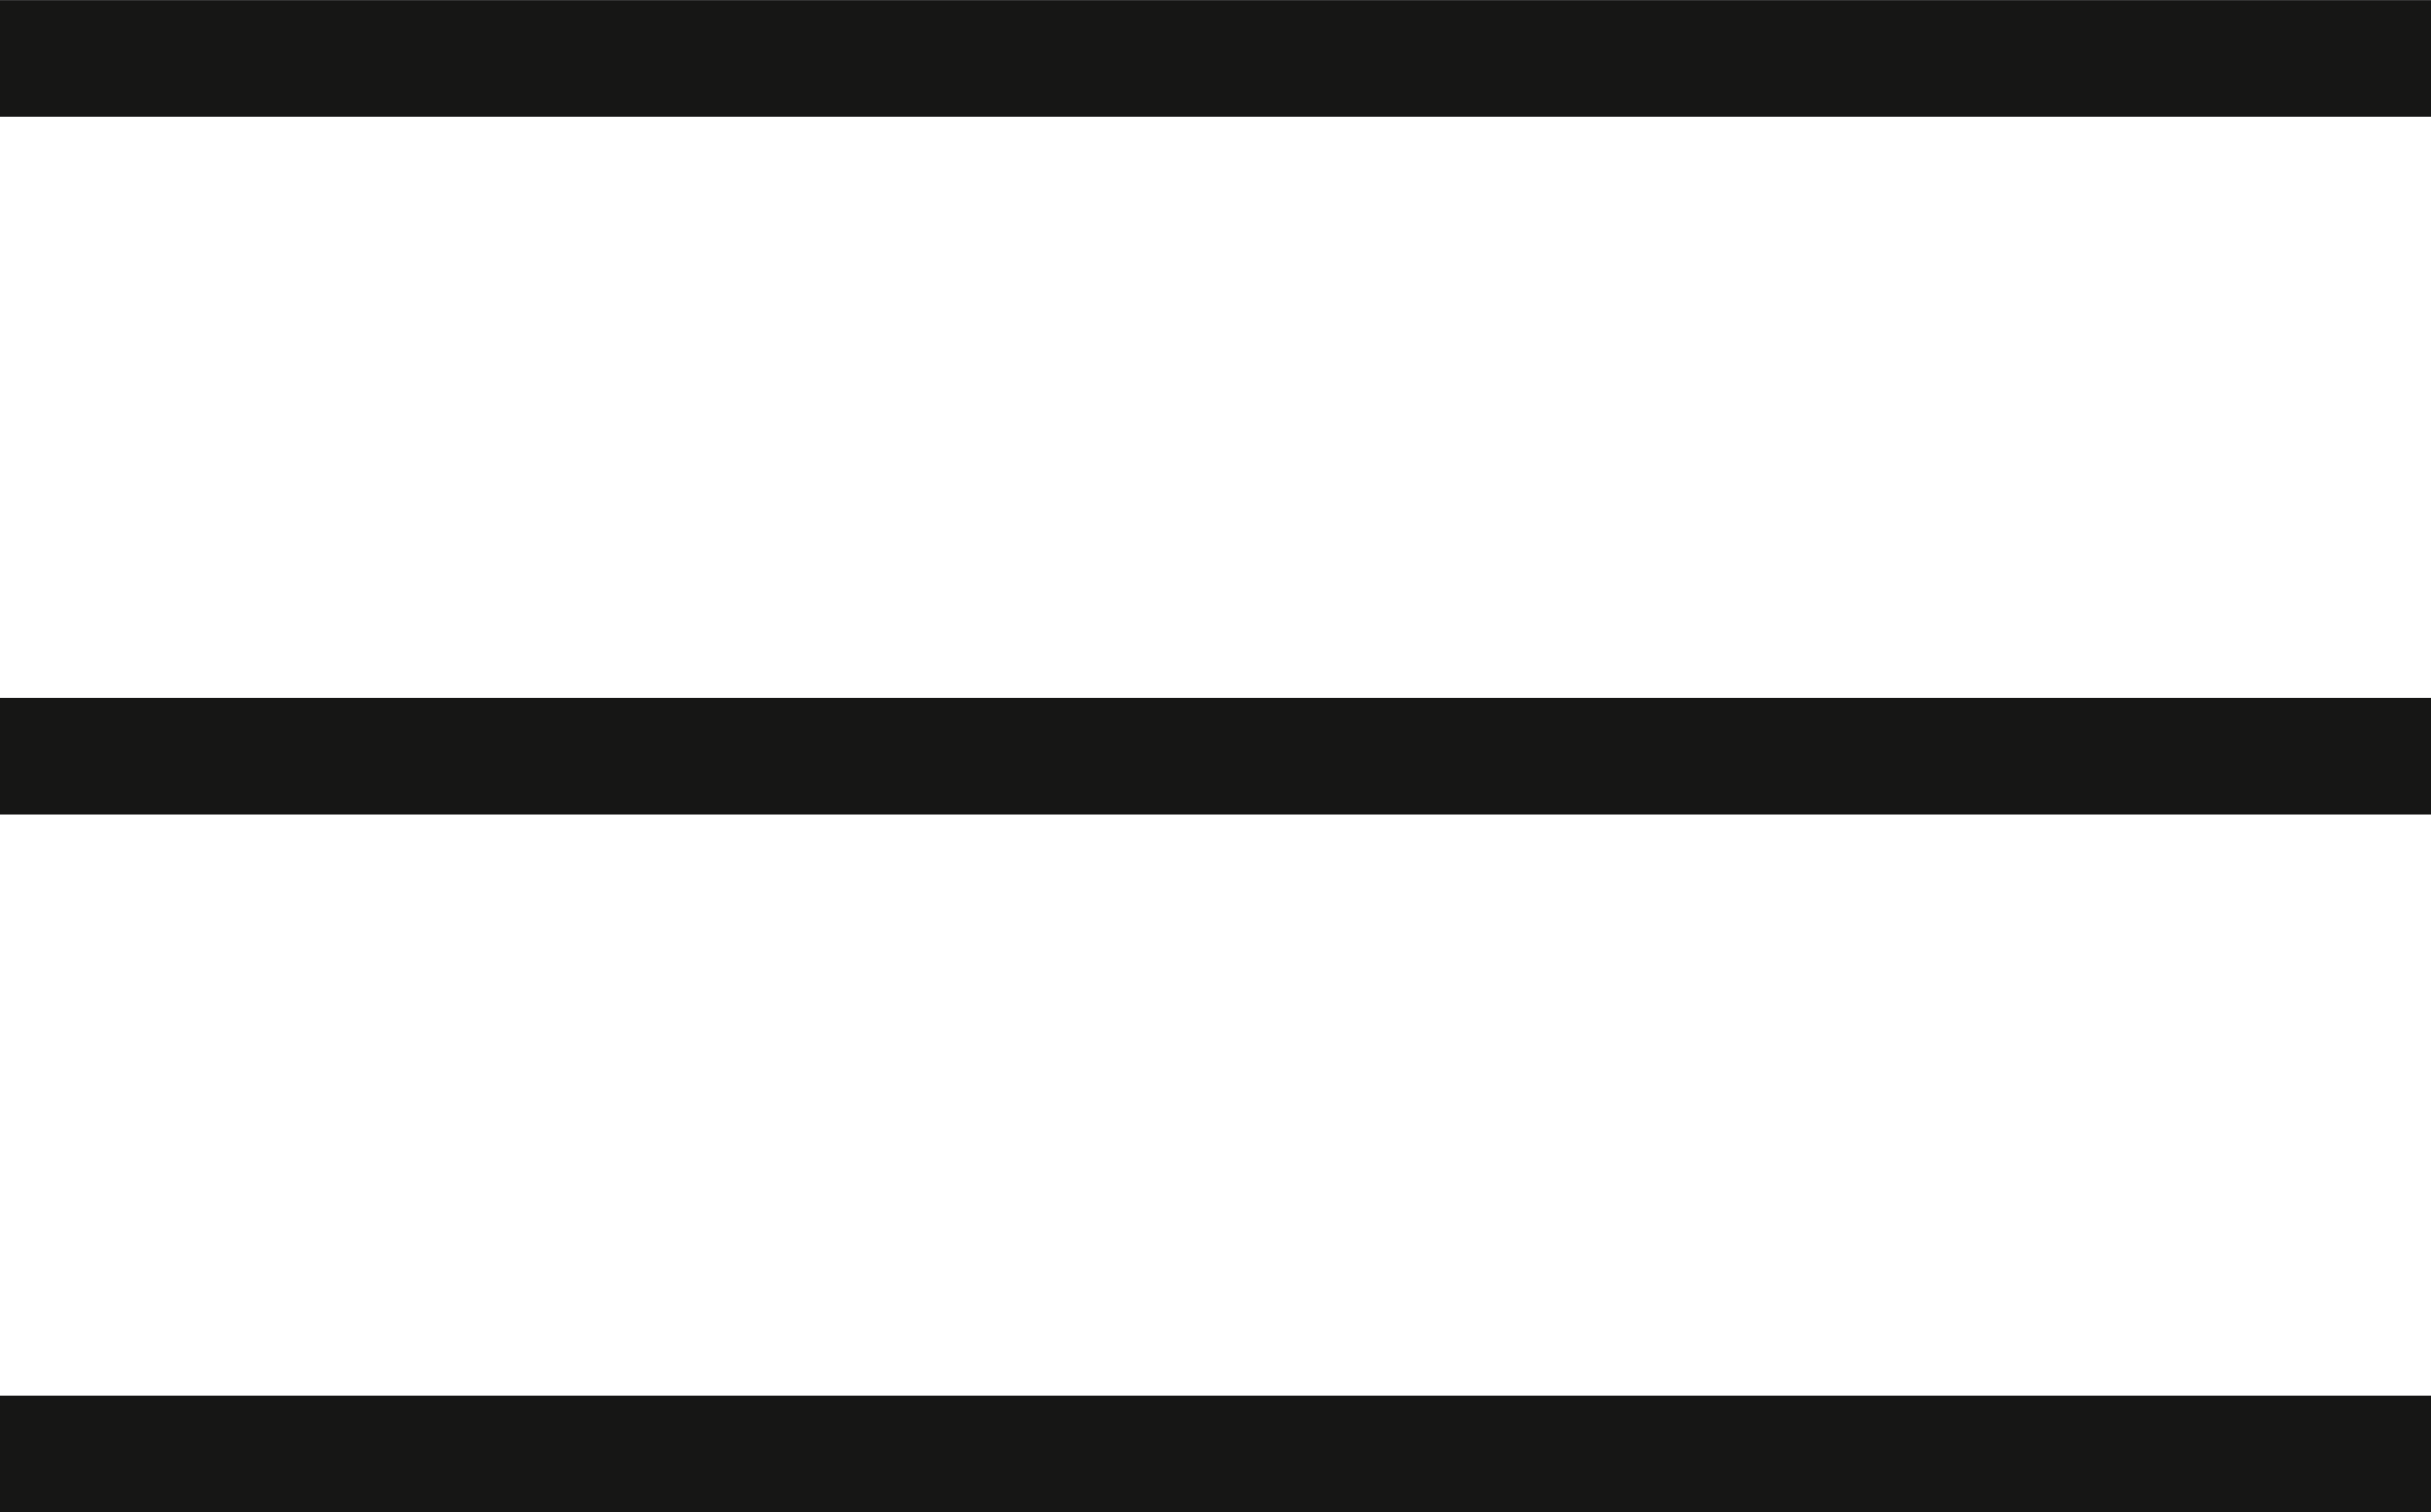
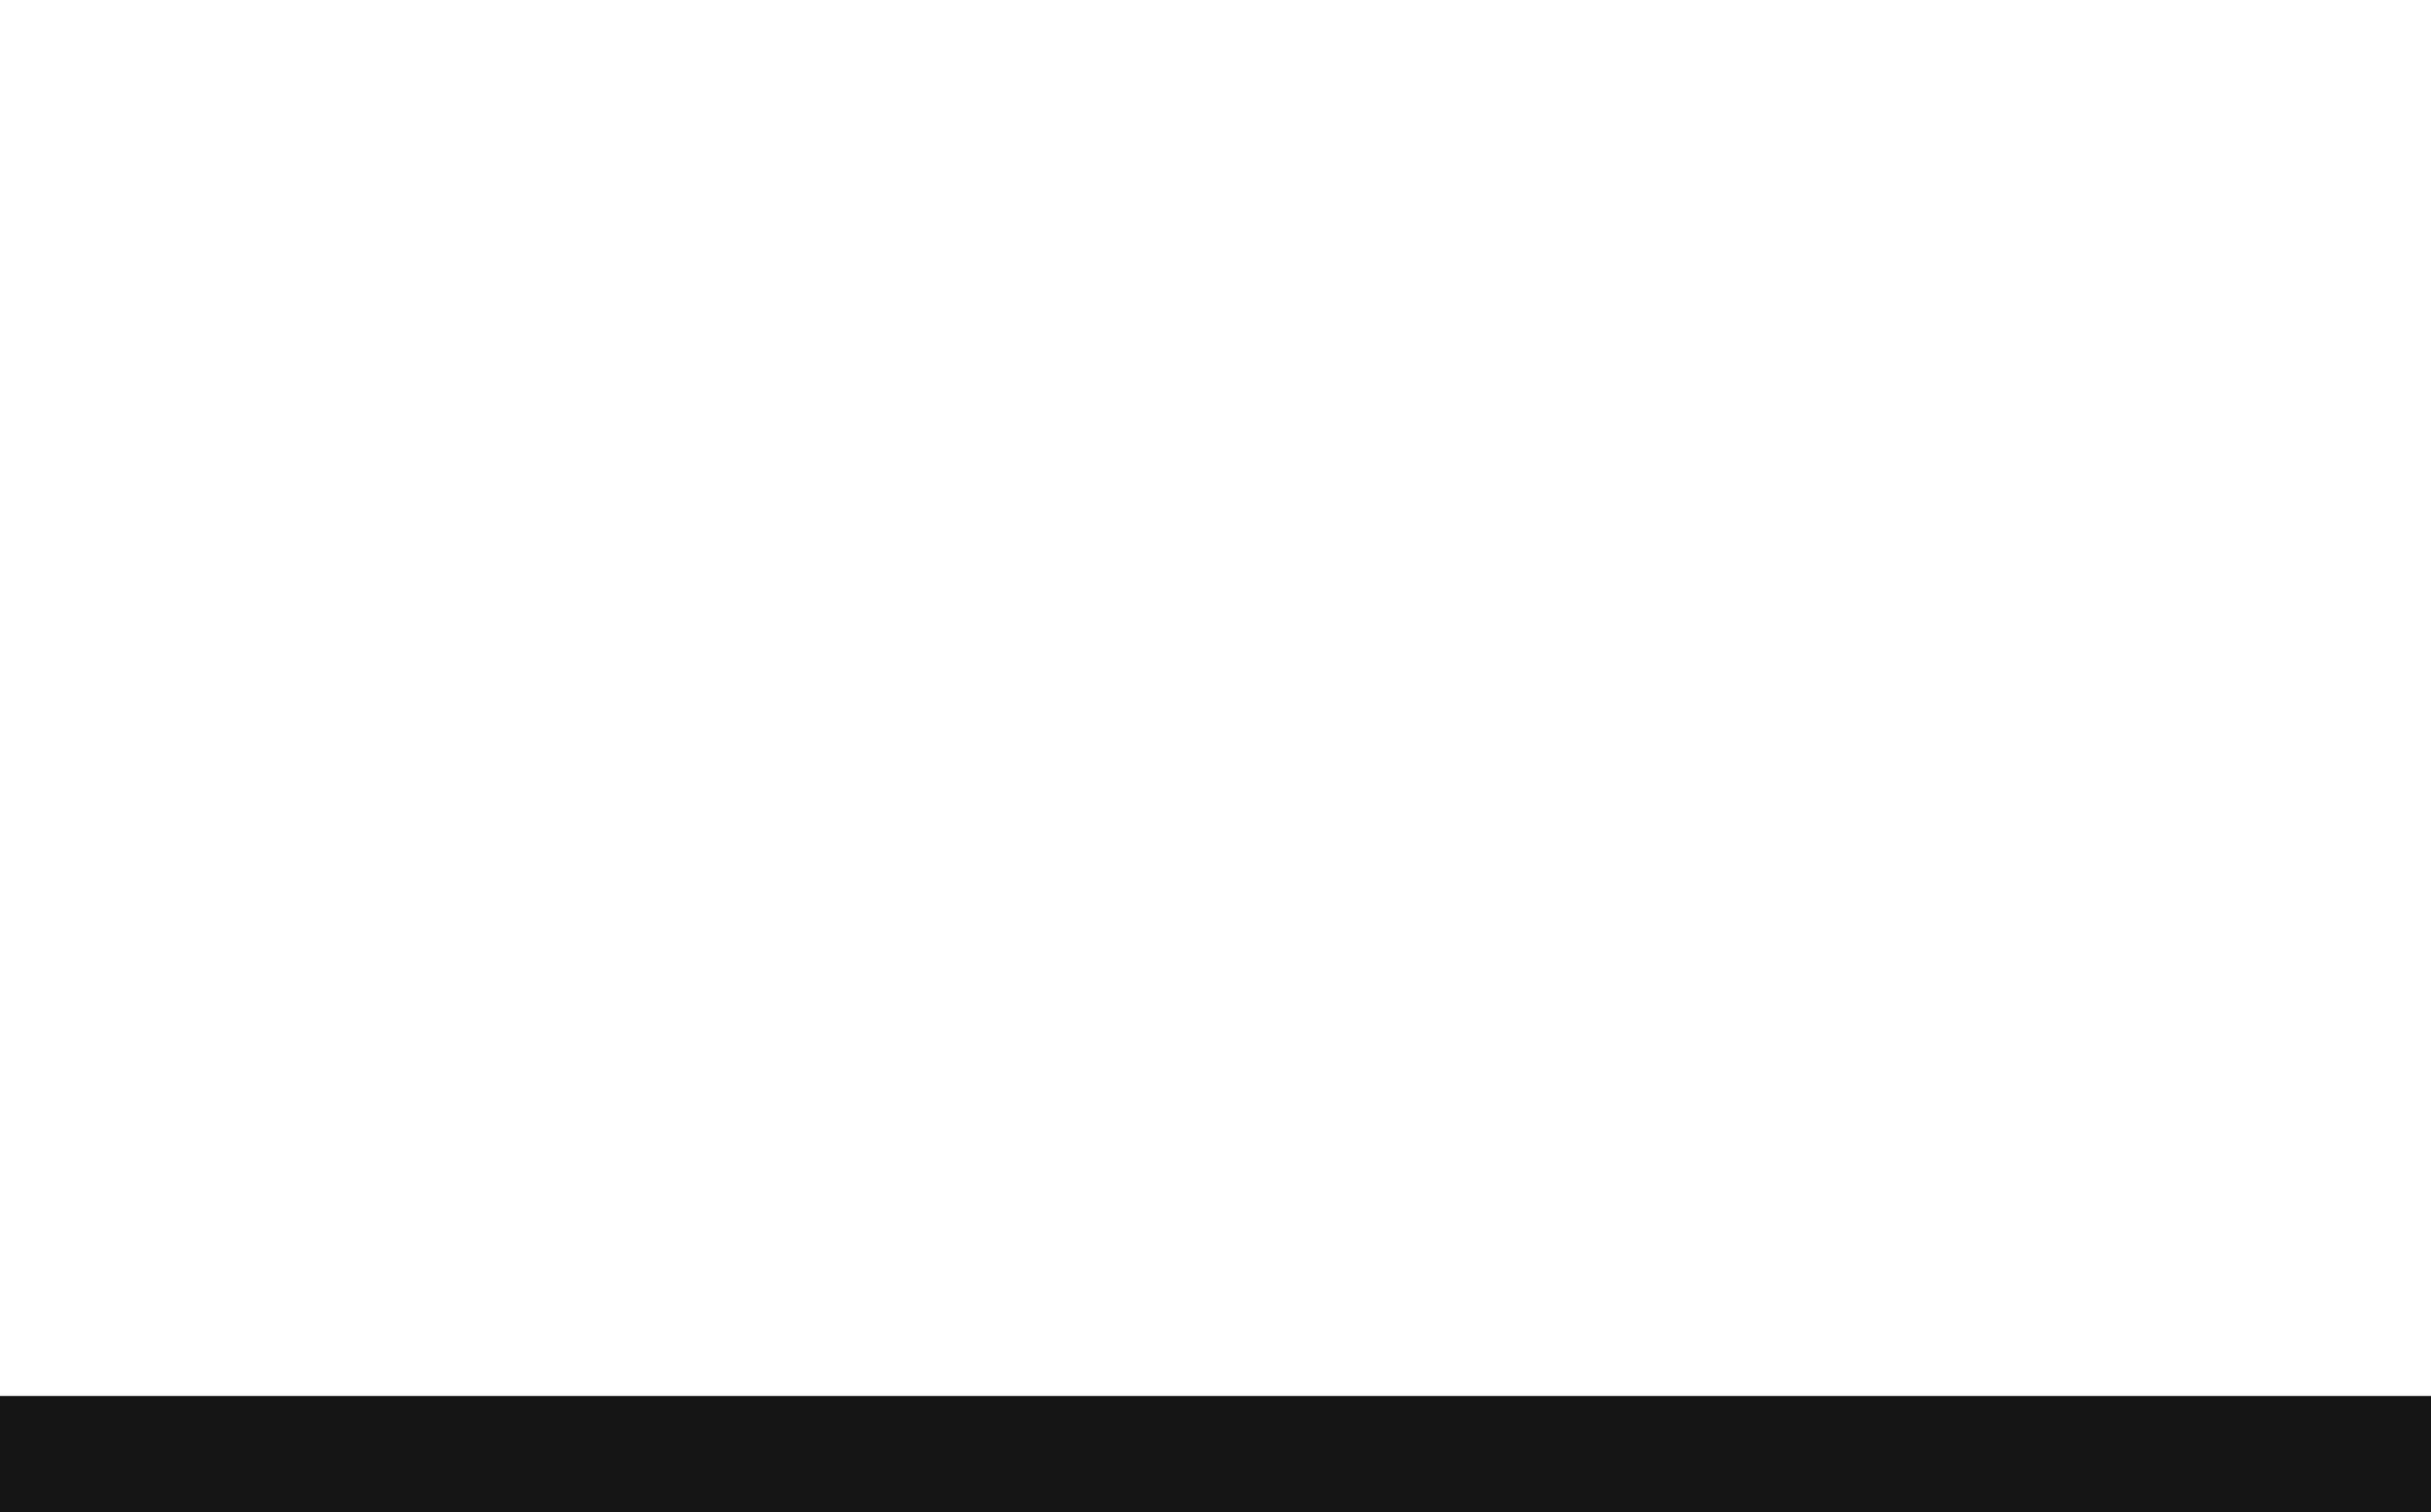
<svg xmlns="http://www.w3.org/2000/svg" width="20.898" height="13" viewBox="0 0 20.898 13">
  <g id="Hamburger" transform="translate(23103.934 19830.336)">
    <g id="Group_3323" data-name="Group 3323" transform="translate(-6029.035 -2167.129)">
-       <path id="Path_11922" data-name="Path 11922" d="M-12411.953,826.329h20.9" transform="translate(-4662.946 -18489.035)" fill="none" stroke="#161615" stroke-width="1" />
-       <path id="Path_11923" data-name="Path 11923" d="M-12411.953,826.329h20.9" transform="translate(-4662.946 -18483.035)" fill="none" stroke="#161615" stroke-width="1" />
      <path id="Path_11924" data-name="Path 11924" d="M-12411.953,826.329h20.9" transform="translate(-4662.946 -18477.035)" fill="none" stroke="#161615" stroke-width="1" />
    </g>
  </g>
</svg>